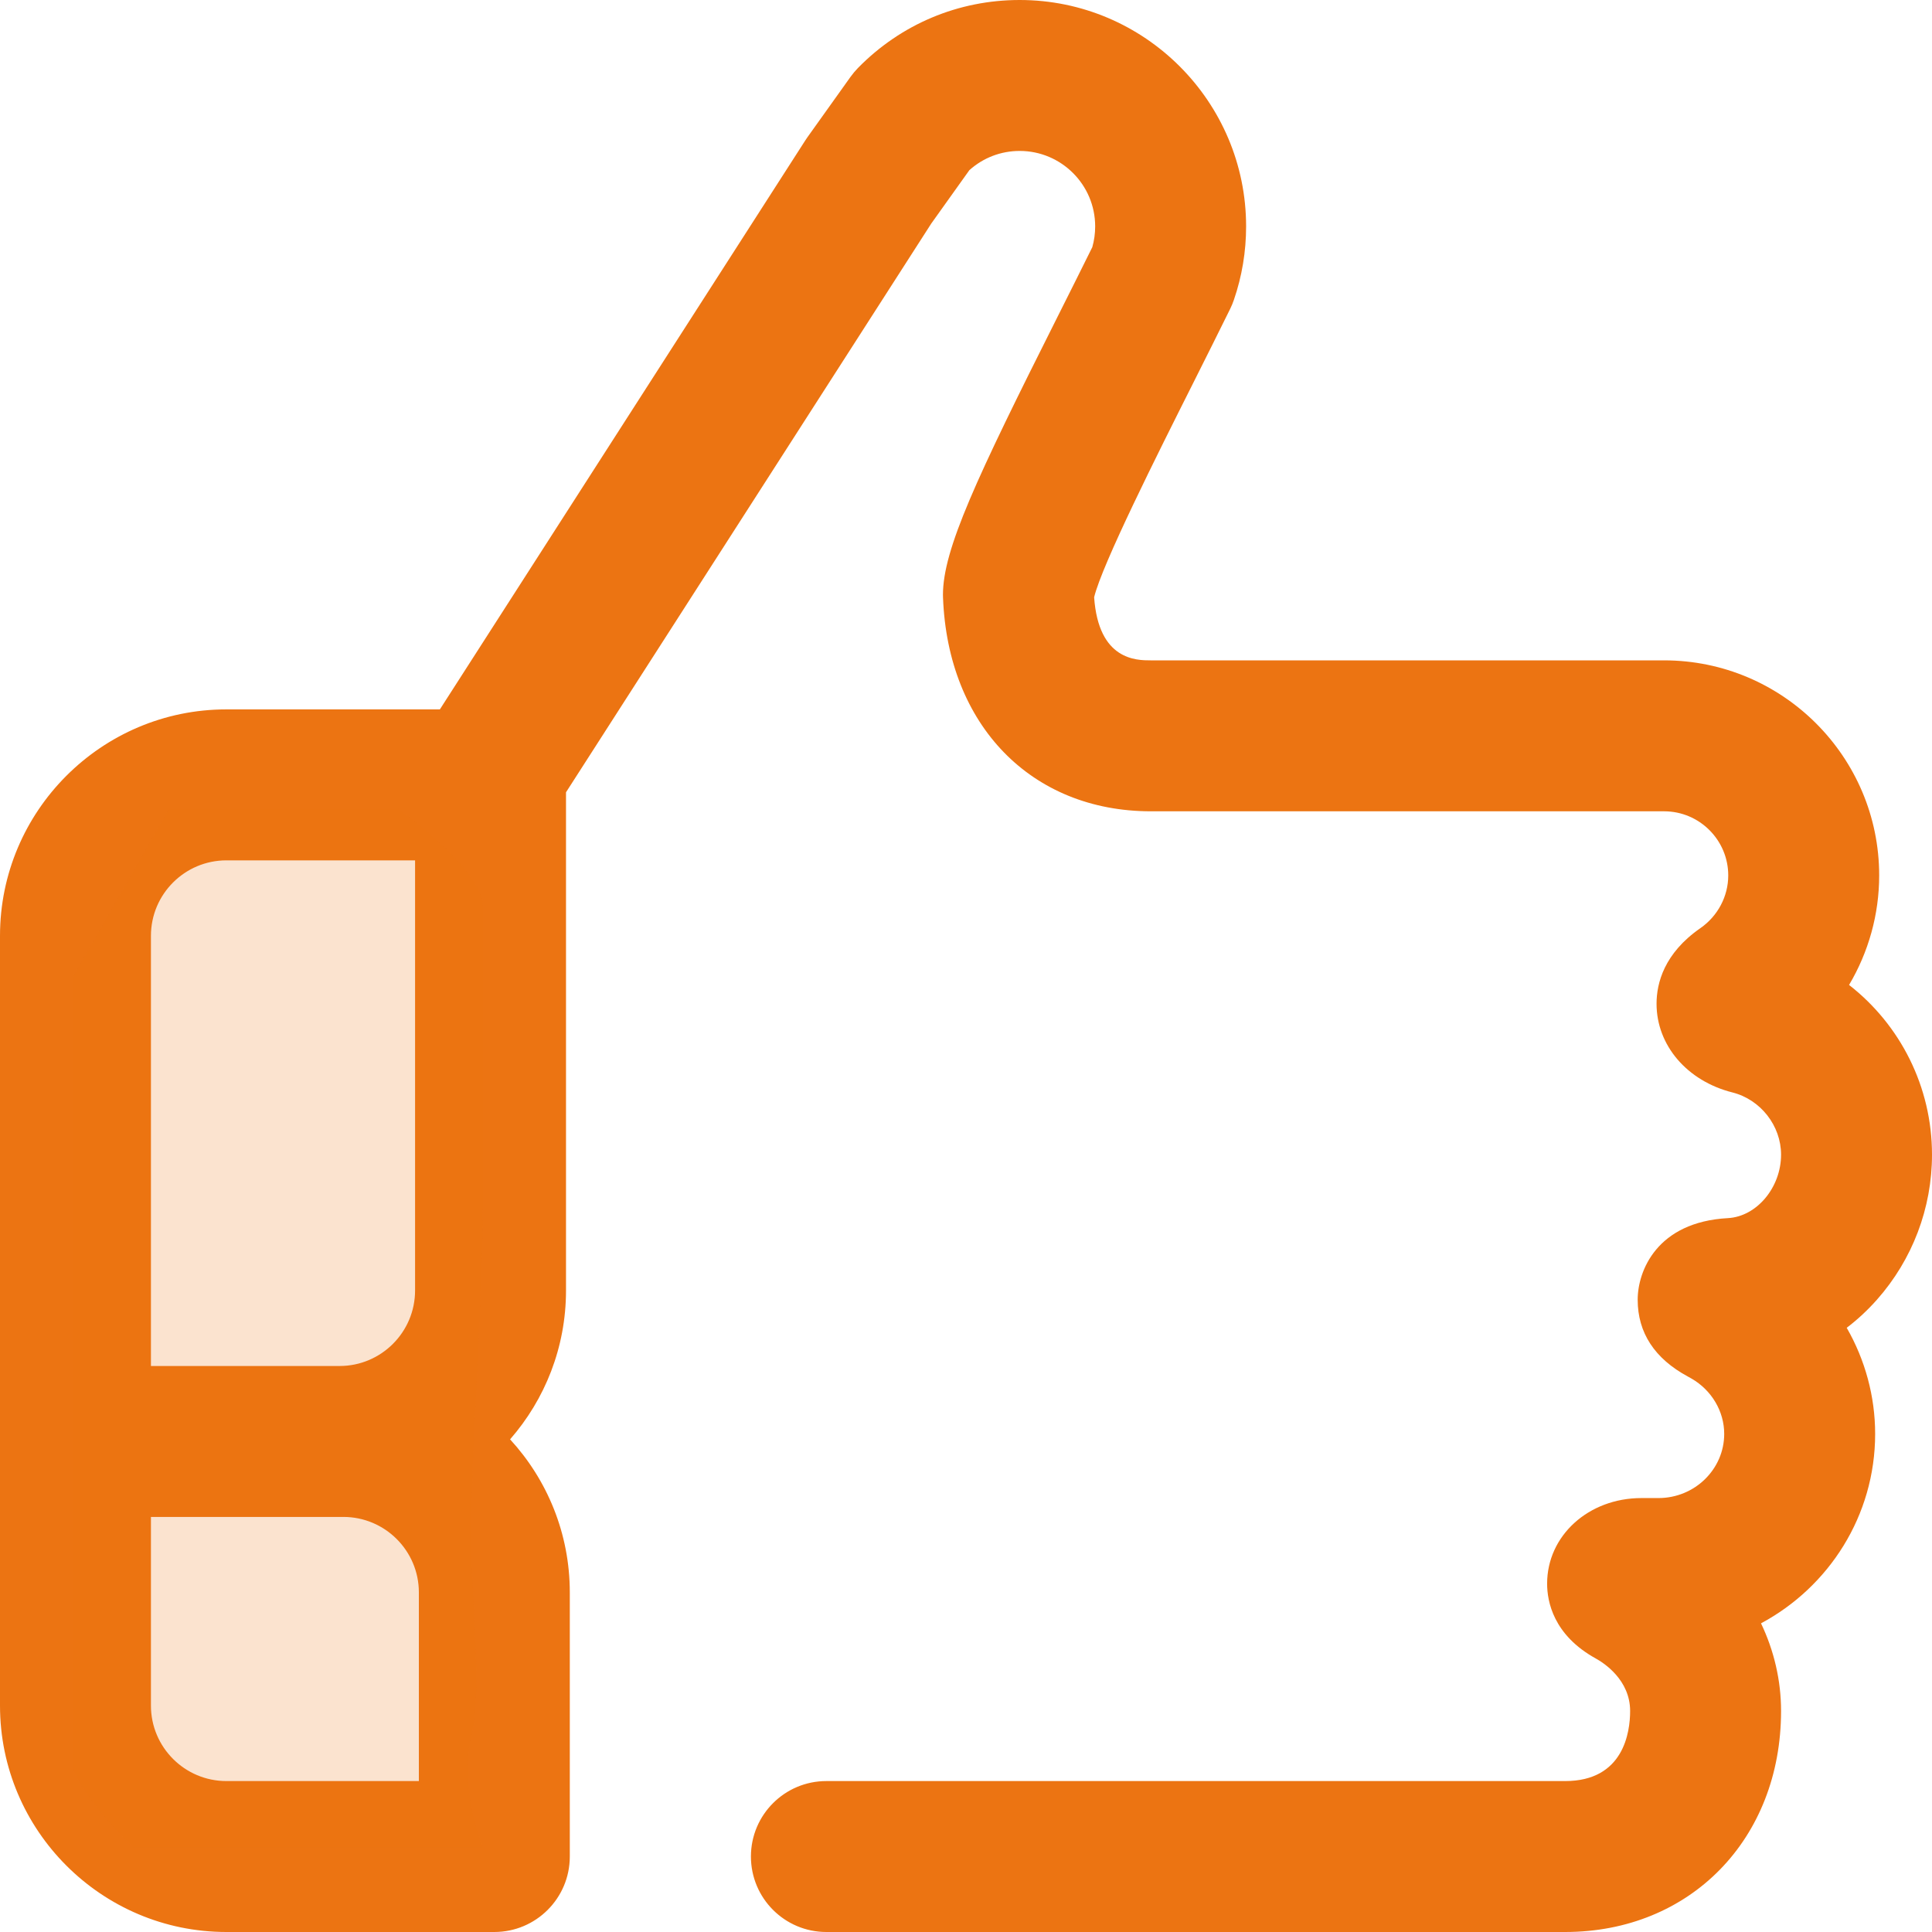
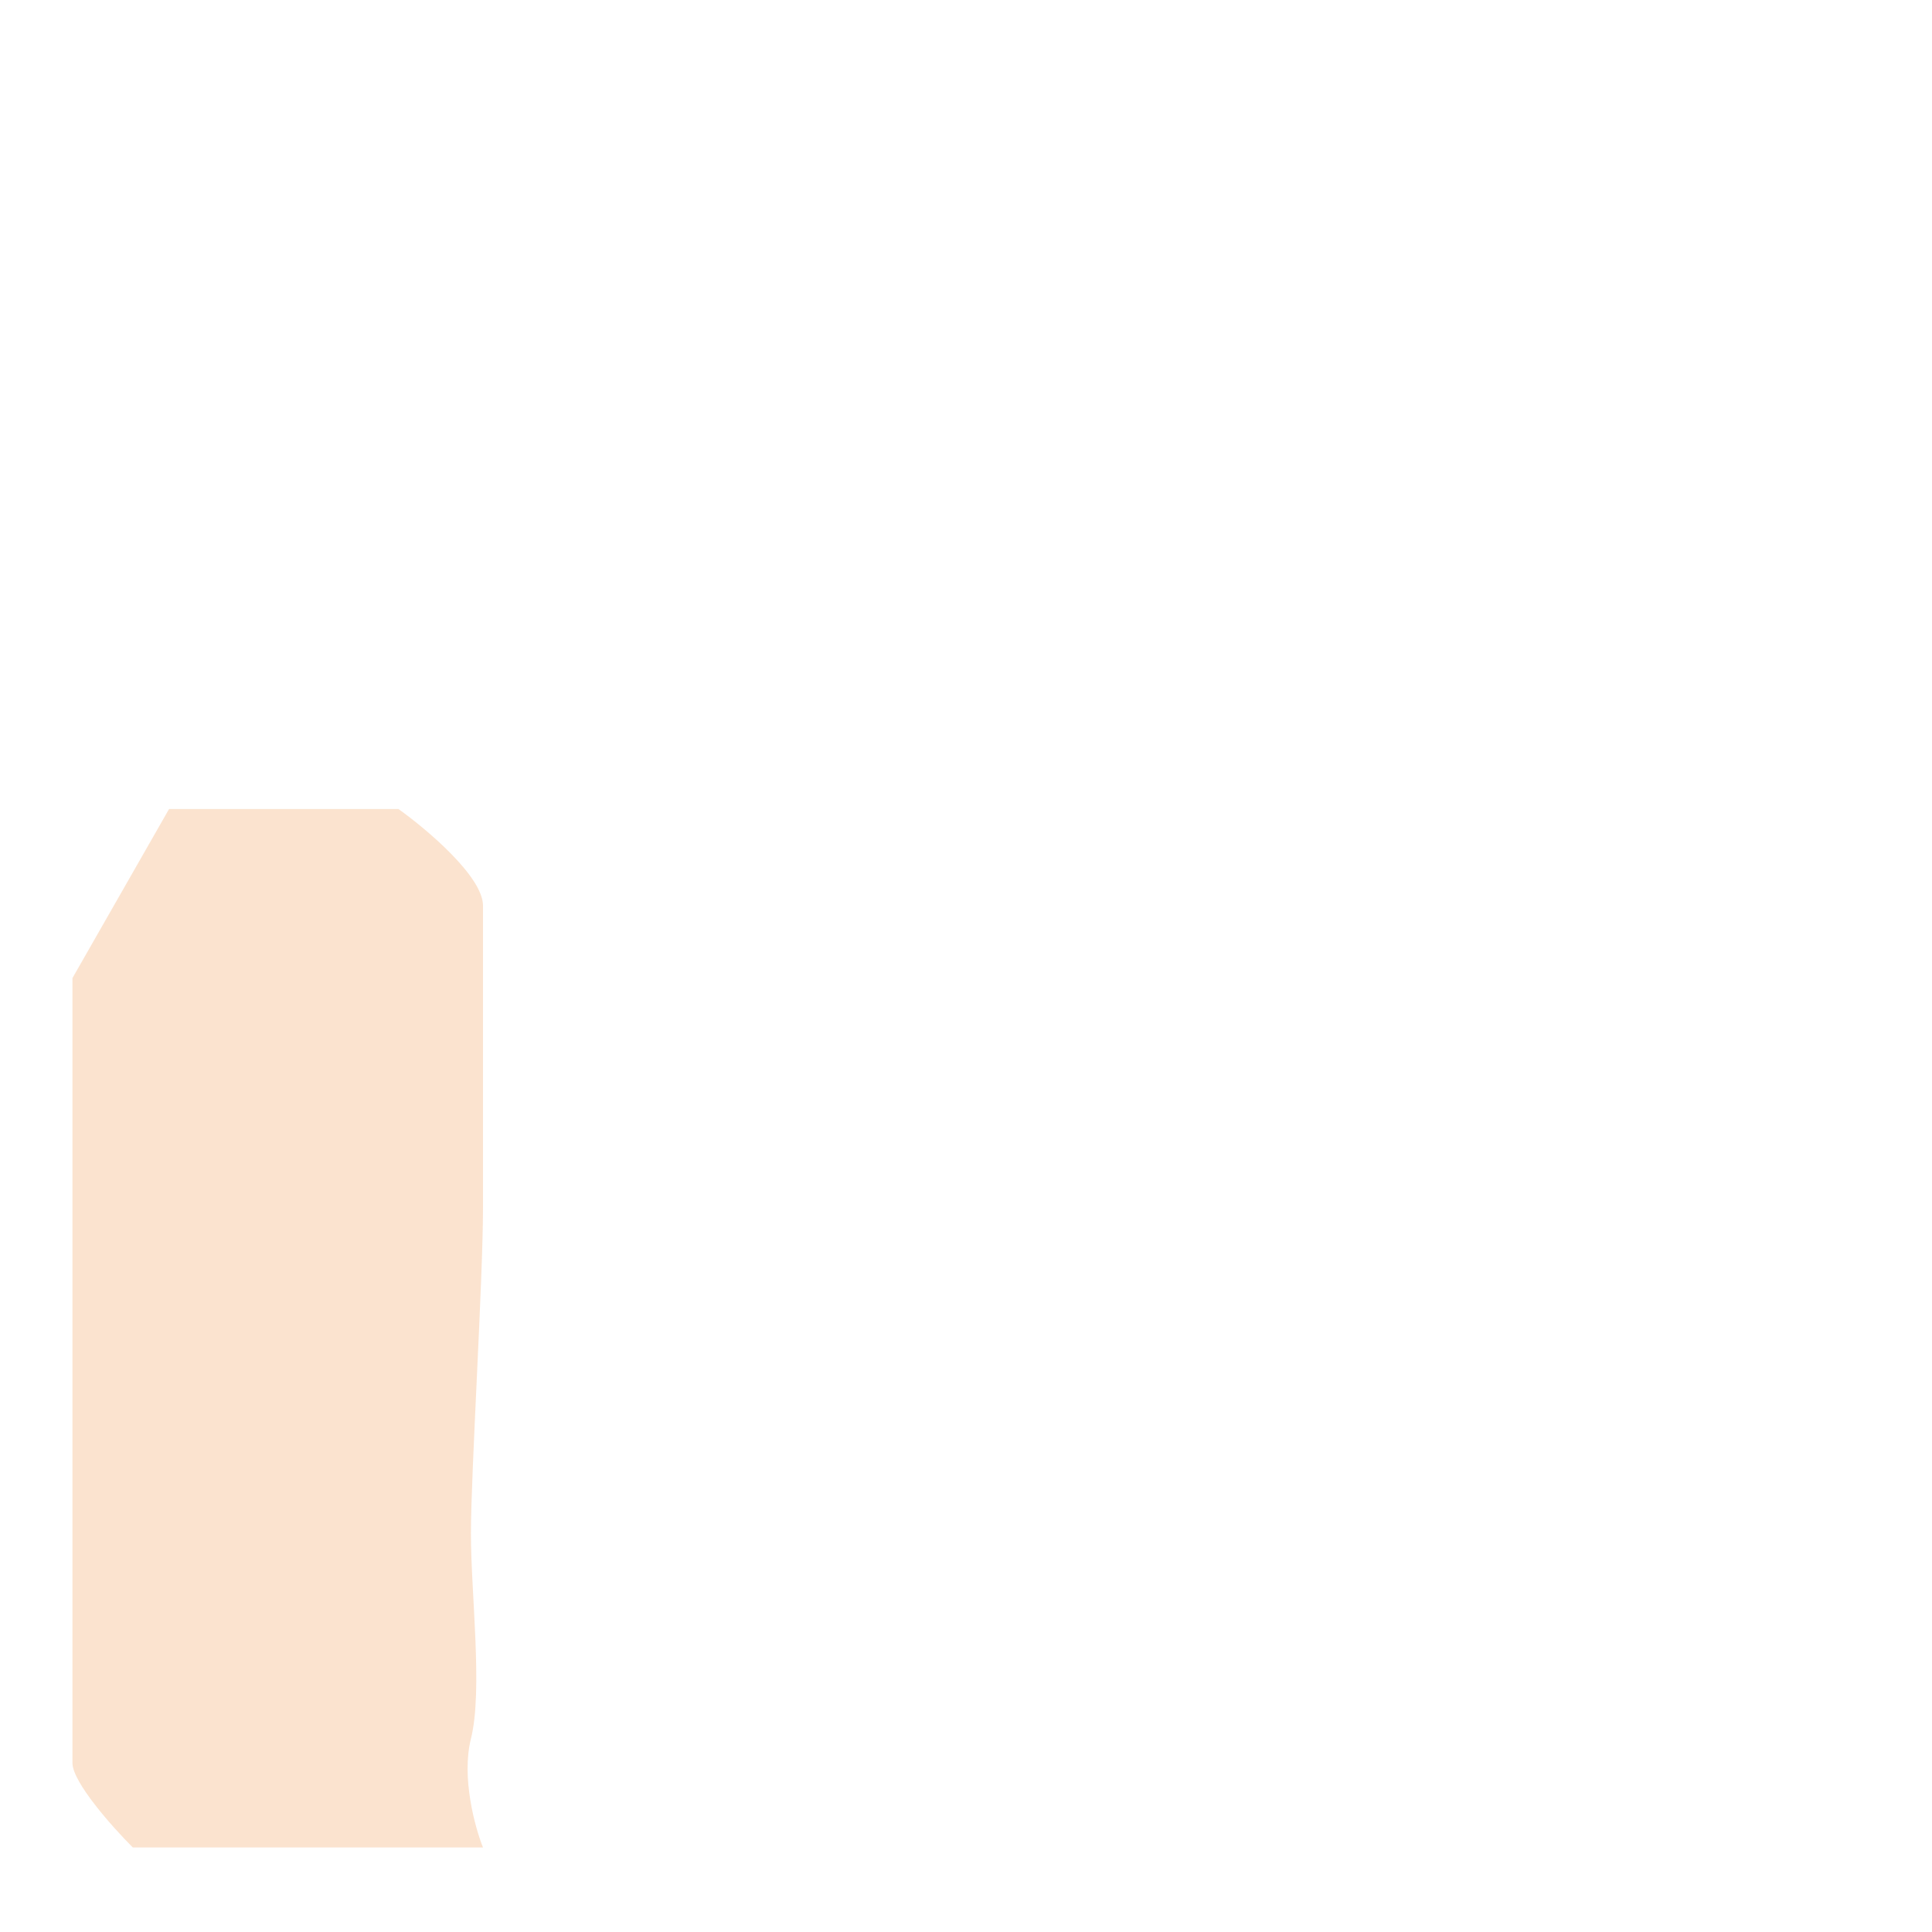
<svg xmlns="http://www.w3.org/2000/svg" width="56" height="56" viewBox="0 0 56 56" fill="none">
  <g clip-path="url(#clip0_1151_6678)">
-     <path d="M54.407 37.669C55.434 36.509 56 35.017 56 33.469C56 31.497 55.078 29.703 53.596 28.549C54.159 27.6 54.469 26.507 54.469 25.375C54.469 21.937 51.672 19.141 48.234 19.141H33.359C32.939 19.141 31.842 19.141 31.714 17.312C31.942 16.363 33.573 13.117 34.559 11.155C34.947 10.38 35.315 9.649 35.659 8.949C35.699 8.867 35.734 8.782 35.764 8.695C36 8.009 36.119 7.291 36.119 6.562C36.119 2.944 33.175 0 29.556 0C27.779 0 26.115 0.699 24.87 1.969C24.791 2.05 24.718 2.137 24.652 2.229L23.401 3.982C23.38 4.011 23.36 4.041 23.341 4.071L12.75 20.562H6.562C2.944 20.562 0 23.506 0 27.125V49.438C0 53.056 2.944 56 6.562 56H14.328C15.536 56 16.516 55.021 16.516 53.812V46.156C16.516 44.447 15.859 42.889 14.785 41.72C15.794 40.566 16.406 39.056 16.406 37.406V22.965L26.993 6.48L28.097 4.933C28.499 4.572 29.012 4.375 29.556 4.375C30.763 4.375 31.744 5.356 31.744 6.562C31.744 6.768 31.716 6.97 31.661 7.164C31.345 7.804 31.006 8.479 30.649 9.191C28.292 13.883 27.332 15.926 27.332 17.241C27.332 17.268 27.333 17.296 27.334 17.324C27.475 21.027 29.896 23.516 33.359 23.516H48.234C49.26 23.516 50.094 24.35 50.094 25.375C50.094 25.981 49.791 26.553 49.285 26.904C48.236 27.632 48.016 28.497 48.016 29.094C48.016 30.299 48.9 31.333 50.215 31.665C51.032 31.871 51.625 32.63 51.625 33.469C51.625 34.42 50.92 35.262 50.085 35.308C48.02 35.419 47.469 36.846 47.469 37.672C47.469 38.629 47.959 39.379 48.926 39.901C48.957 39.919 48.992 39.937 49.028 39.958C49.614 40.295 49.977 40.91 49.977 41.562C49.977 42.587 49.122 43.422 48.072 43.422H47.578C46.045 43.422 44.844 44.511 44.844 45.903C44.844 46.422 45.027 47.394 46.254 48.072C46.488 48.201 47.25 48.691 47.25 49.594C47.25 50.204 47.066 51.625 45.367 51.625H23.953C22.745 51.625 21.766 52.604 21.766 53.812C21.766 55.021 22.745 56 23.953 56H45.367C48.993 56 51.625 53.306 51.625 49.594C51.625 48.706 51.421 47.842 51.044 47.053C53.012 45.999 54.352 43.934 54.352 41.562C54.352 40.47 54.059 39.412 53.528 38.487C53.842 38.248 54.137 37.974 54.407 37.669ZM4.375 27.125C4.375 25.919 5.356 24.938 6.562 24.938H12.031V37.406C12.031 38.612 11.05 39.594 9.844 39.594H4.375V27.125ZM12.141 51.625H6.562C5.356 51.625 4.375 50.644 4.375 49.438V43.969H9.953C11.159 43.969 12.141 44.95 12.141 46.156V51.625Z" fill="#EC7412" />
    <path opacity="0.2" d="M2.1 28.35L4.9 23.45H11.55C12.366 24.033 14 25.41 14 26.25V35C14 37.1 13.65 42.7 13.65 44.45C13.65 46.2 14 49 13.65 50.4C13.37 51.52 13.766 52.967 14 53.55H3.85C3.266 52.967 2.1 51.66 2.1 51.1V28.35Z" fill="#EC7412" />
  </g>
  <defs>
    <clipPath id="clip0_1151_6678">
      <rect width="56" height="56" fill="white" />
    </clipPath>
  </defs>
</svg>